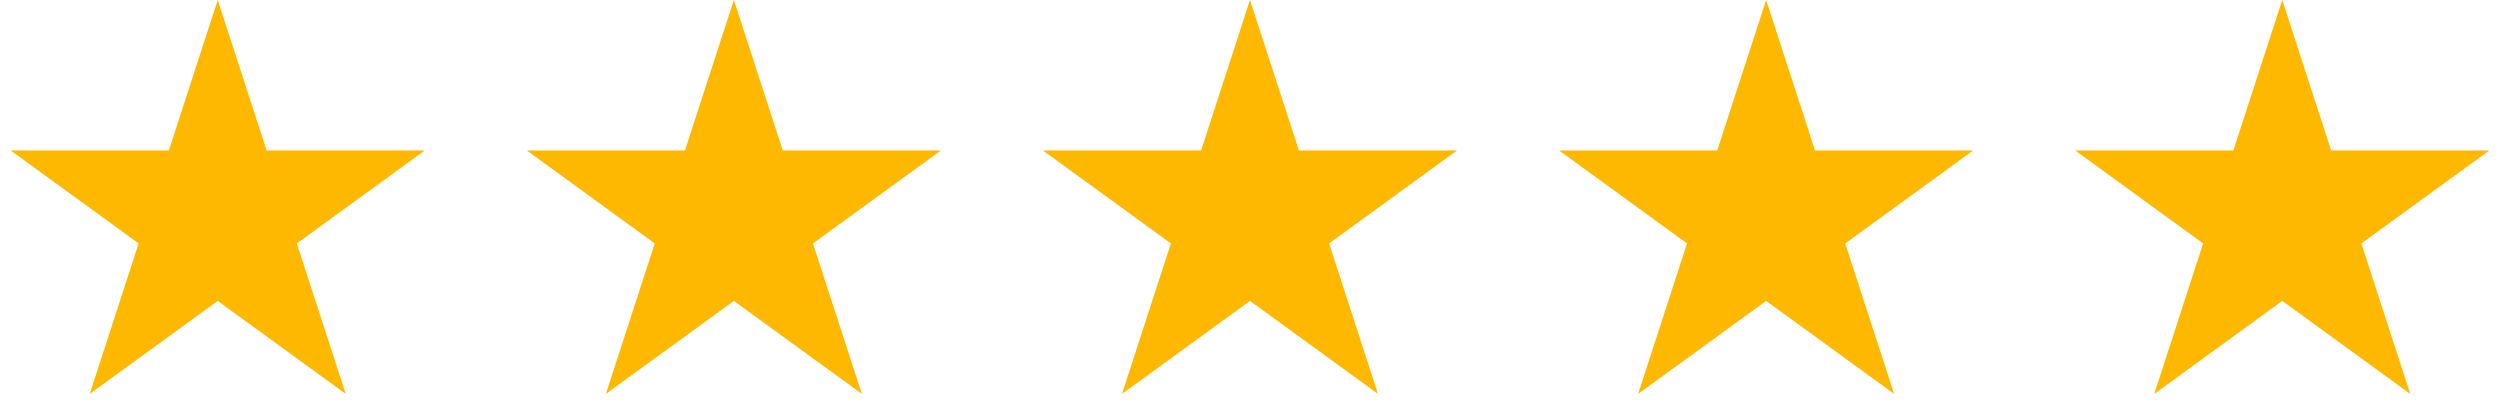
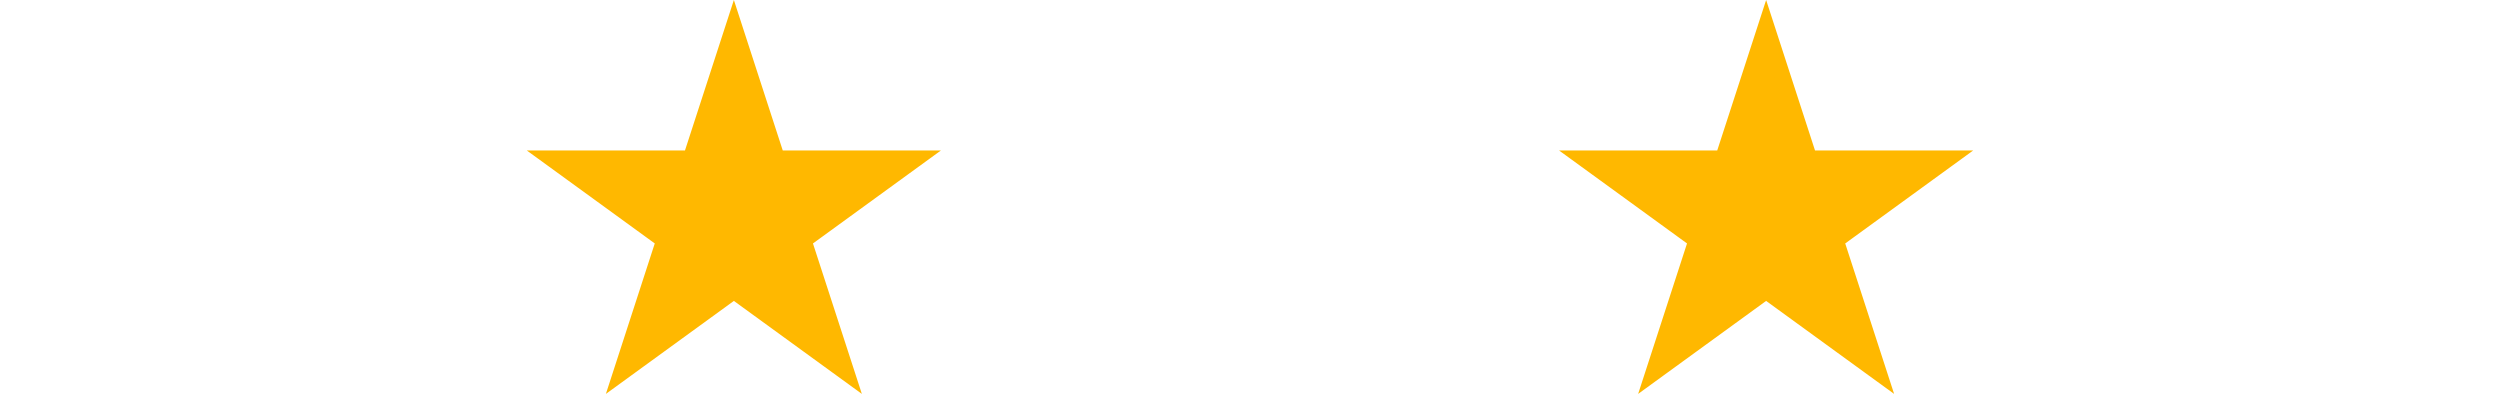
<svg xmlns="http://www.w3.org/2000/svg" width="155" height="25" viewBox="0 0 155 25" fill="none">
  <g clip-path="url(#clip0_81_515)">
-     <path d="M13.5 1.618L16.055 9.483L16.167 9.828H16.53H24.8L18.11 14.689L17.816 14.903L17.928 15.248L20.484 23.113L13.793 18.252L13.5 18.039L13.206 18.252L6.516 23.113L9.071 15.248L9.183 14.903L8.889 14.689L2.199 9.828H10.469H10.832L10.944 9.483L13.5 1.618Z" fill="#FFB800" stroke="#FFB800" />
-   </g>
+     </g>
  <g clip-path="url(#clip1_81_515)">
    <path d="M45.5 1.618L48.055 9.483L48.167 9.828H48.531H56.8L50.11 14.689L49.816 14.903L49.928 15.248L52.484 23.113L45.794 18.252L45.5 18.039L45.206 18.252L38.516 23.113L41.071 15.248L41.183 14.903L40.889 14.689L34.199 9.828H42.469H42.832L42.944 9.483L45.5 1.618Z" fill="#FFB800" stroke="#FFB800" />
  </g>
  <g clip-path="url(#clip2_81_515)">
    <path d="M77.5 1.618L80.055 9.483L80.167 9.828H80.531H88.8L82.11 14.689L81.816 14.903L81.928 15.248L84.484 23.113L77.793 18.252L77.5 18.039L77.206 18.252L70.516 23.113L73.071 15.248L73.183 14.903L72.889 14.689L66.199 9.828H74.469H74.832L74.944 9.483L77.5 1.618Z" fill="#FFB800" stroke="#FFB800" />
  </g>
  <g clip-path="url(#clip3_81_515)">
-     <path d="M109.5 1.618L112.055 9.483L112.167 9.828H112.531H120.8L114.11 14.689L113.816 14.903L113.928 15.248L116.484 23.113L109.794 18.252L109.5 18.039L109.206 18.252L102.516 23.113L105.071 15.248L105.183 14.903L104.889 14.689L98.199 9.828H106.469H106.832L106.944 9.483L109.5 1.618Z" fill="#FFB800" stroke="#FFB800" />
+     <path d="M109.5 1.618L112.055 9.483L112.167 9.828H112.531H120.8L114.11 14.689L113.816 14.903L113.928 15.248L116.484 23.113L109.794 18.252L109.5 18.039L109.206 18.252L102.516 23.113L105.071 15.248L105.183 14.903L104.889 14.689L98.199 9.828H106.832L106.944 9.483L109.5 1.618Z" fill="#FFB800" stroke="#FFB800" />
  </g>
  <g clip-path="url(#clip4_81_515)">
    <path d="M141.5 1.618L144.055 9.483L144.167 9.828H144.531H152.8L146.11 14.689L145.816 14.903L145.928 15.248L148.484 23.113L141.794 18.252L141.5 18.039L141.206 18.252L134.516 23.113L137.071 15.248L137.183 14.903L136.889 14.689L130.199 9.828H138.469H138.832L138.944 9.483L141.5 1.618Z" fill="#FFB800" stroke="#FFB800" />
  </g>
  <defs>
    <clipPath id="clip0_81_515">
      <rect width="27" height="25" fill="white" />
    </clipPath>
    <clipPath id="clip1_81_515">
      <rect width="27" height="25" fill="white" transform="translate(32)" />
    </clipPath>
    <clipPath id="clip2_81_515">
-       <rect width="27" height="25" fill="white" transform="translate(64)" />
-     </clipPath>
+       </clipPath>
    <clipPath id="clip3_81_515">
      <rect width="27" height="25" fill="white" transform="translate(96)" />
    </clipPath>
    <clipPath id="clip4_81_515">
-       <rect width="27" height="25" fill="white" transform="translate(128)" />
-     </clipPath>
+       </clipPath>
  </defs>
</svg>